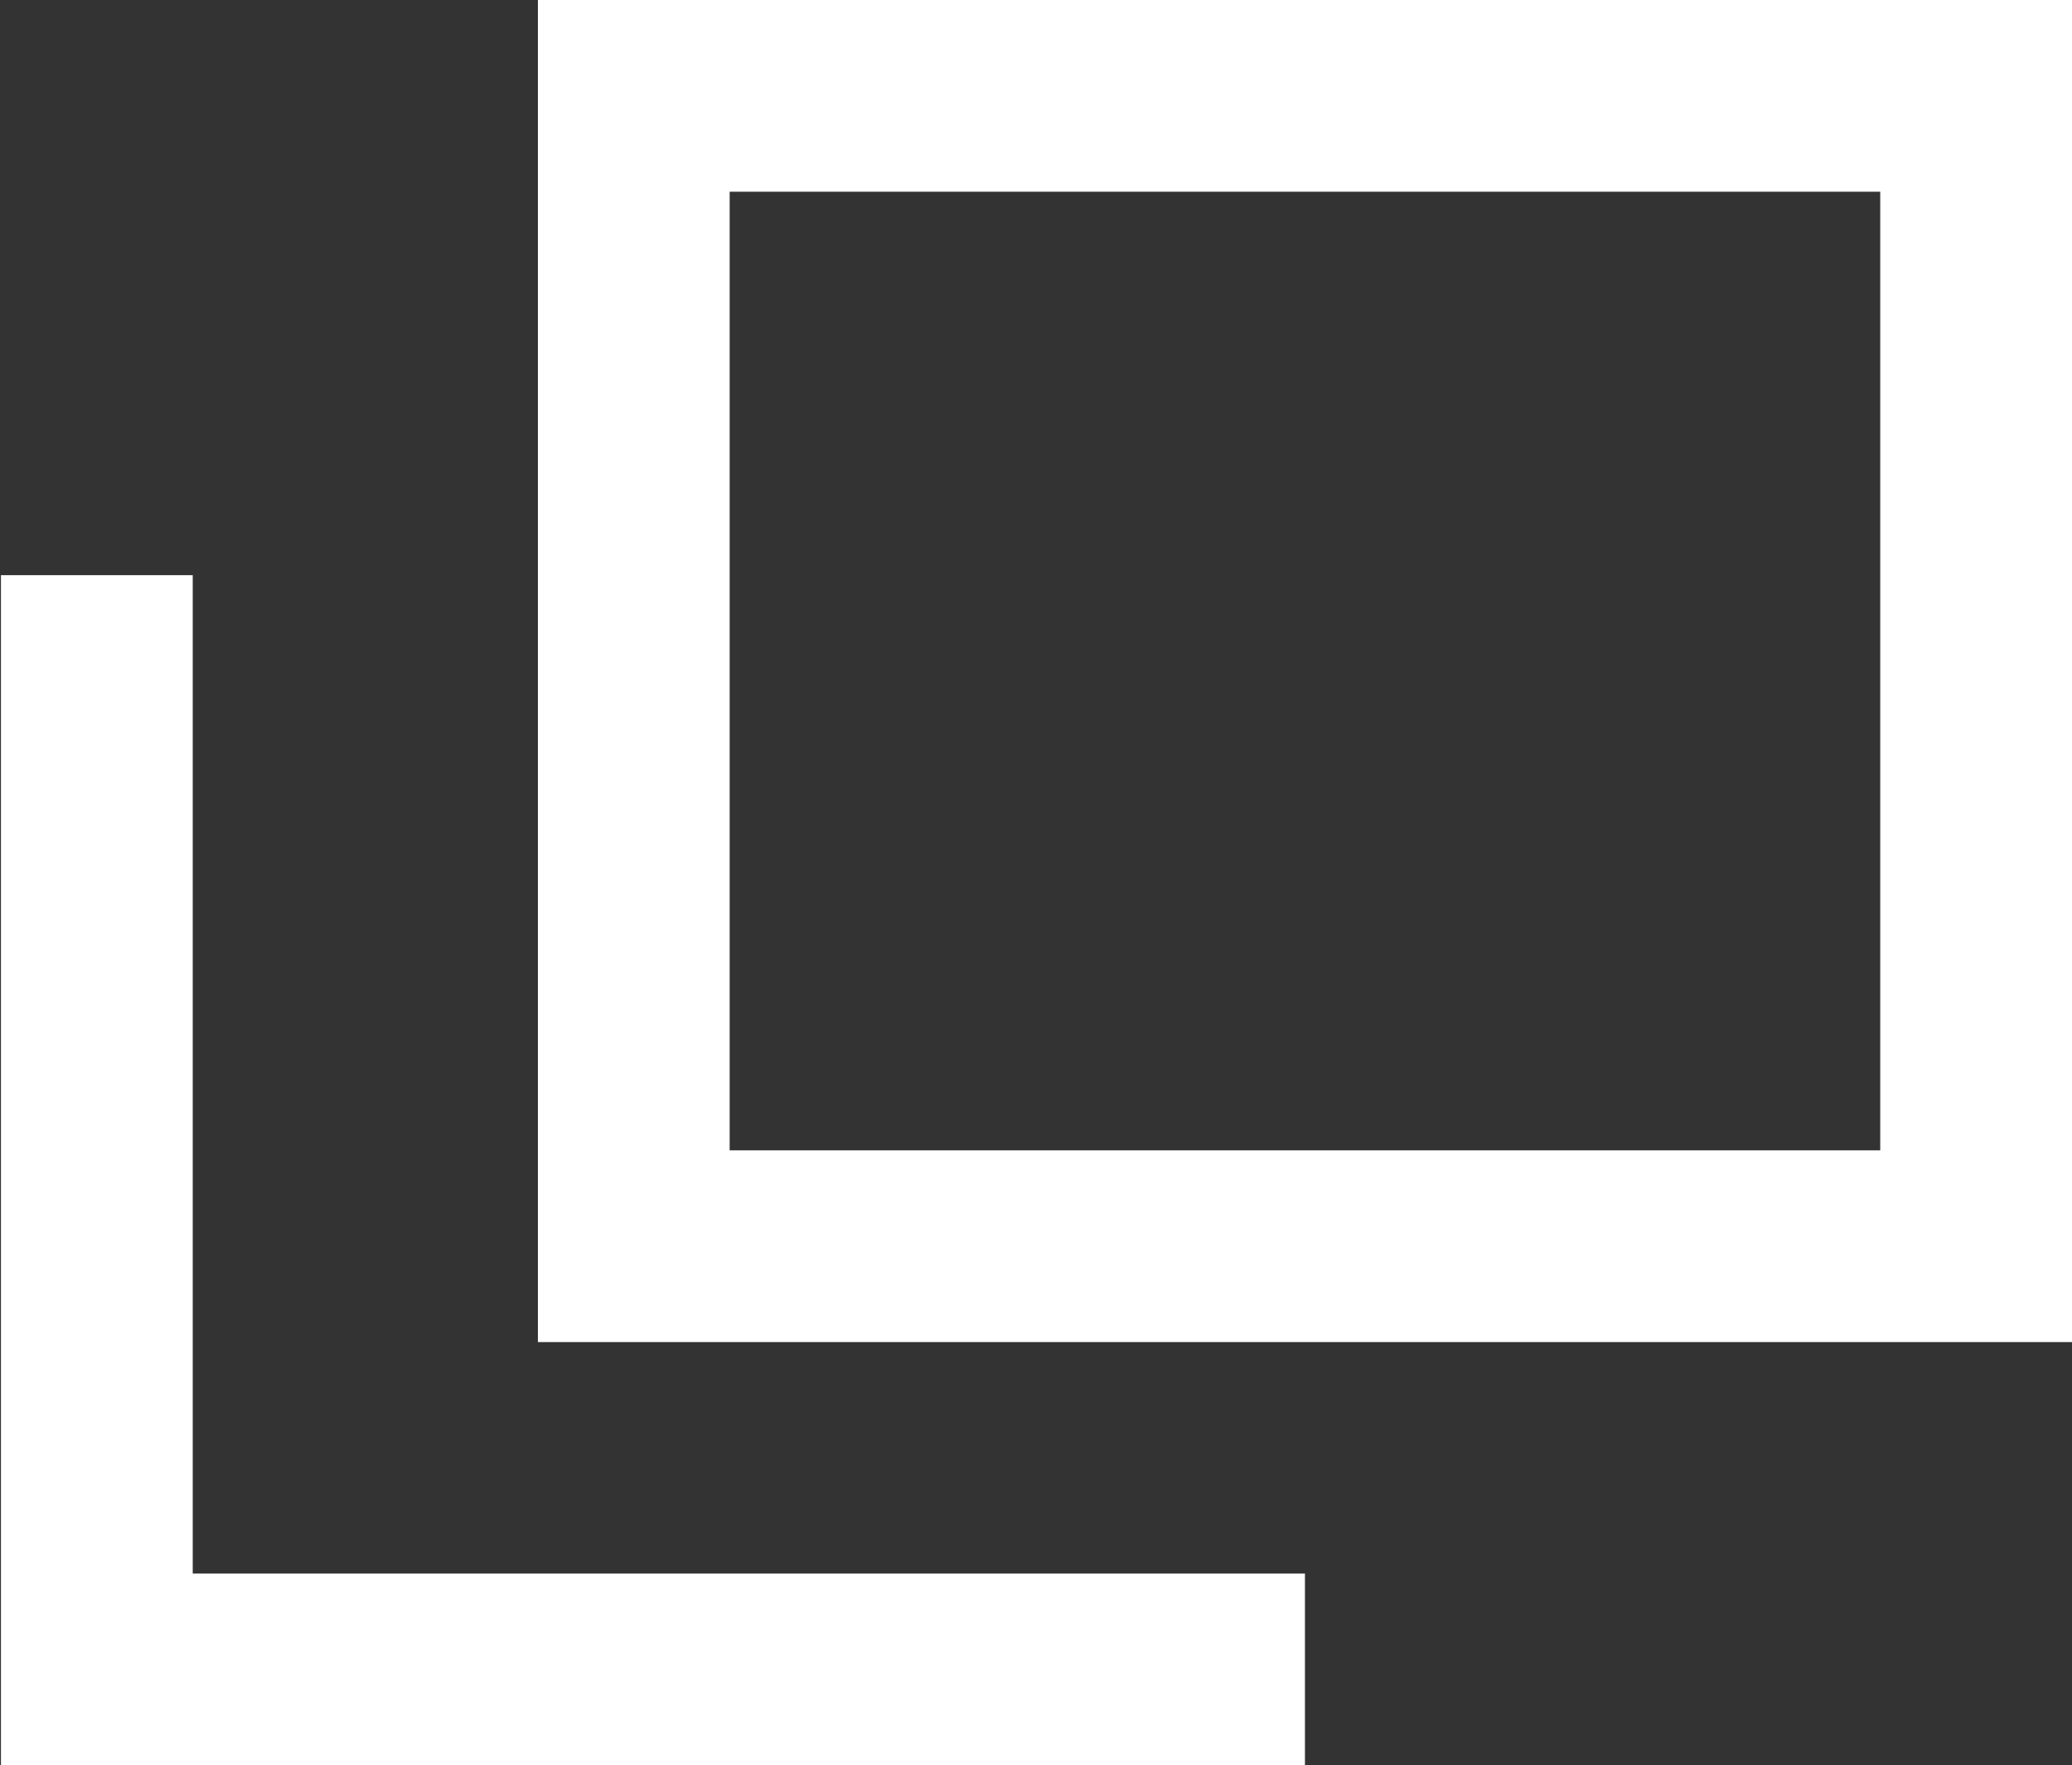
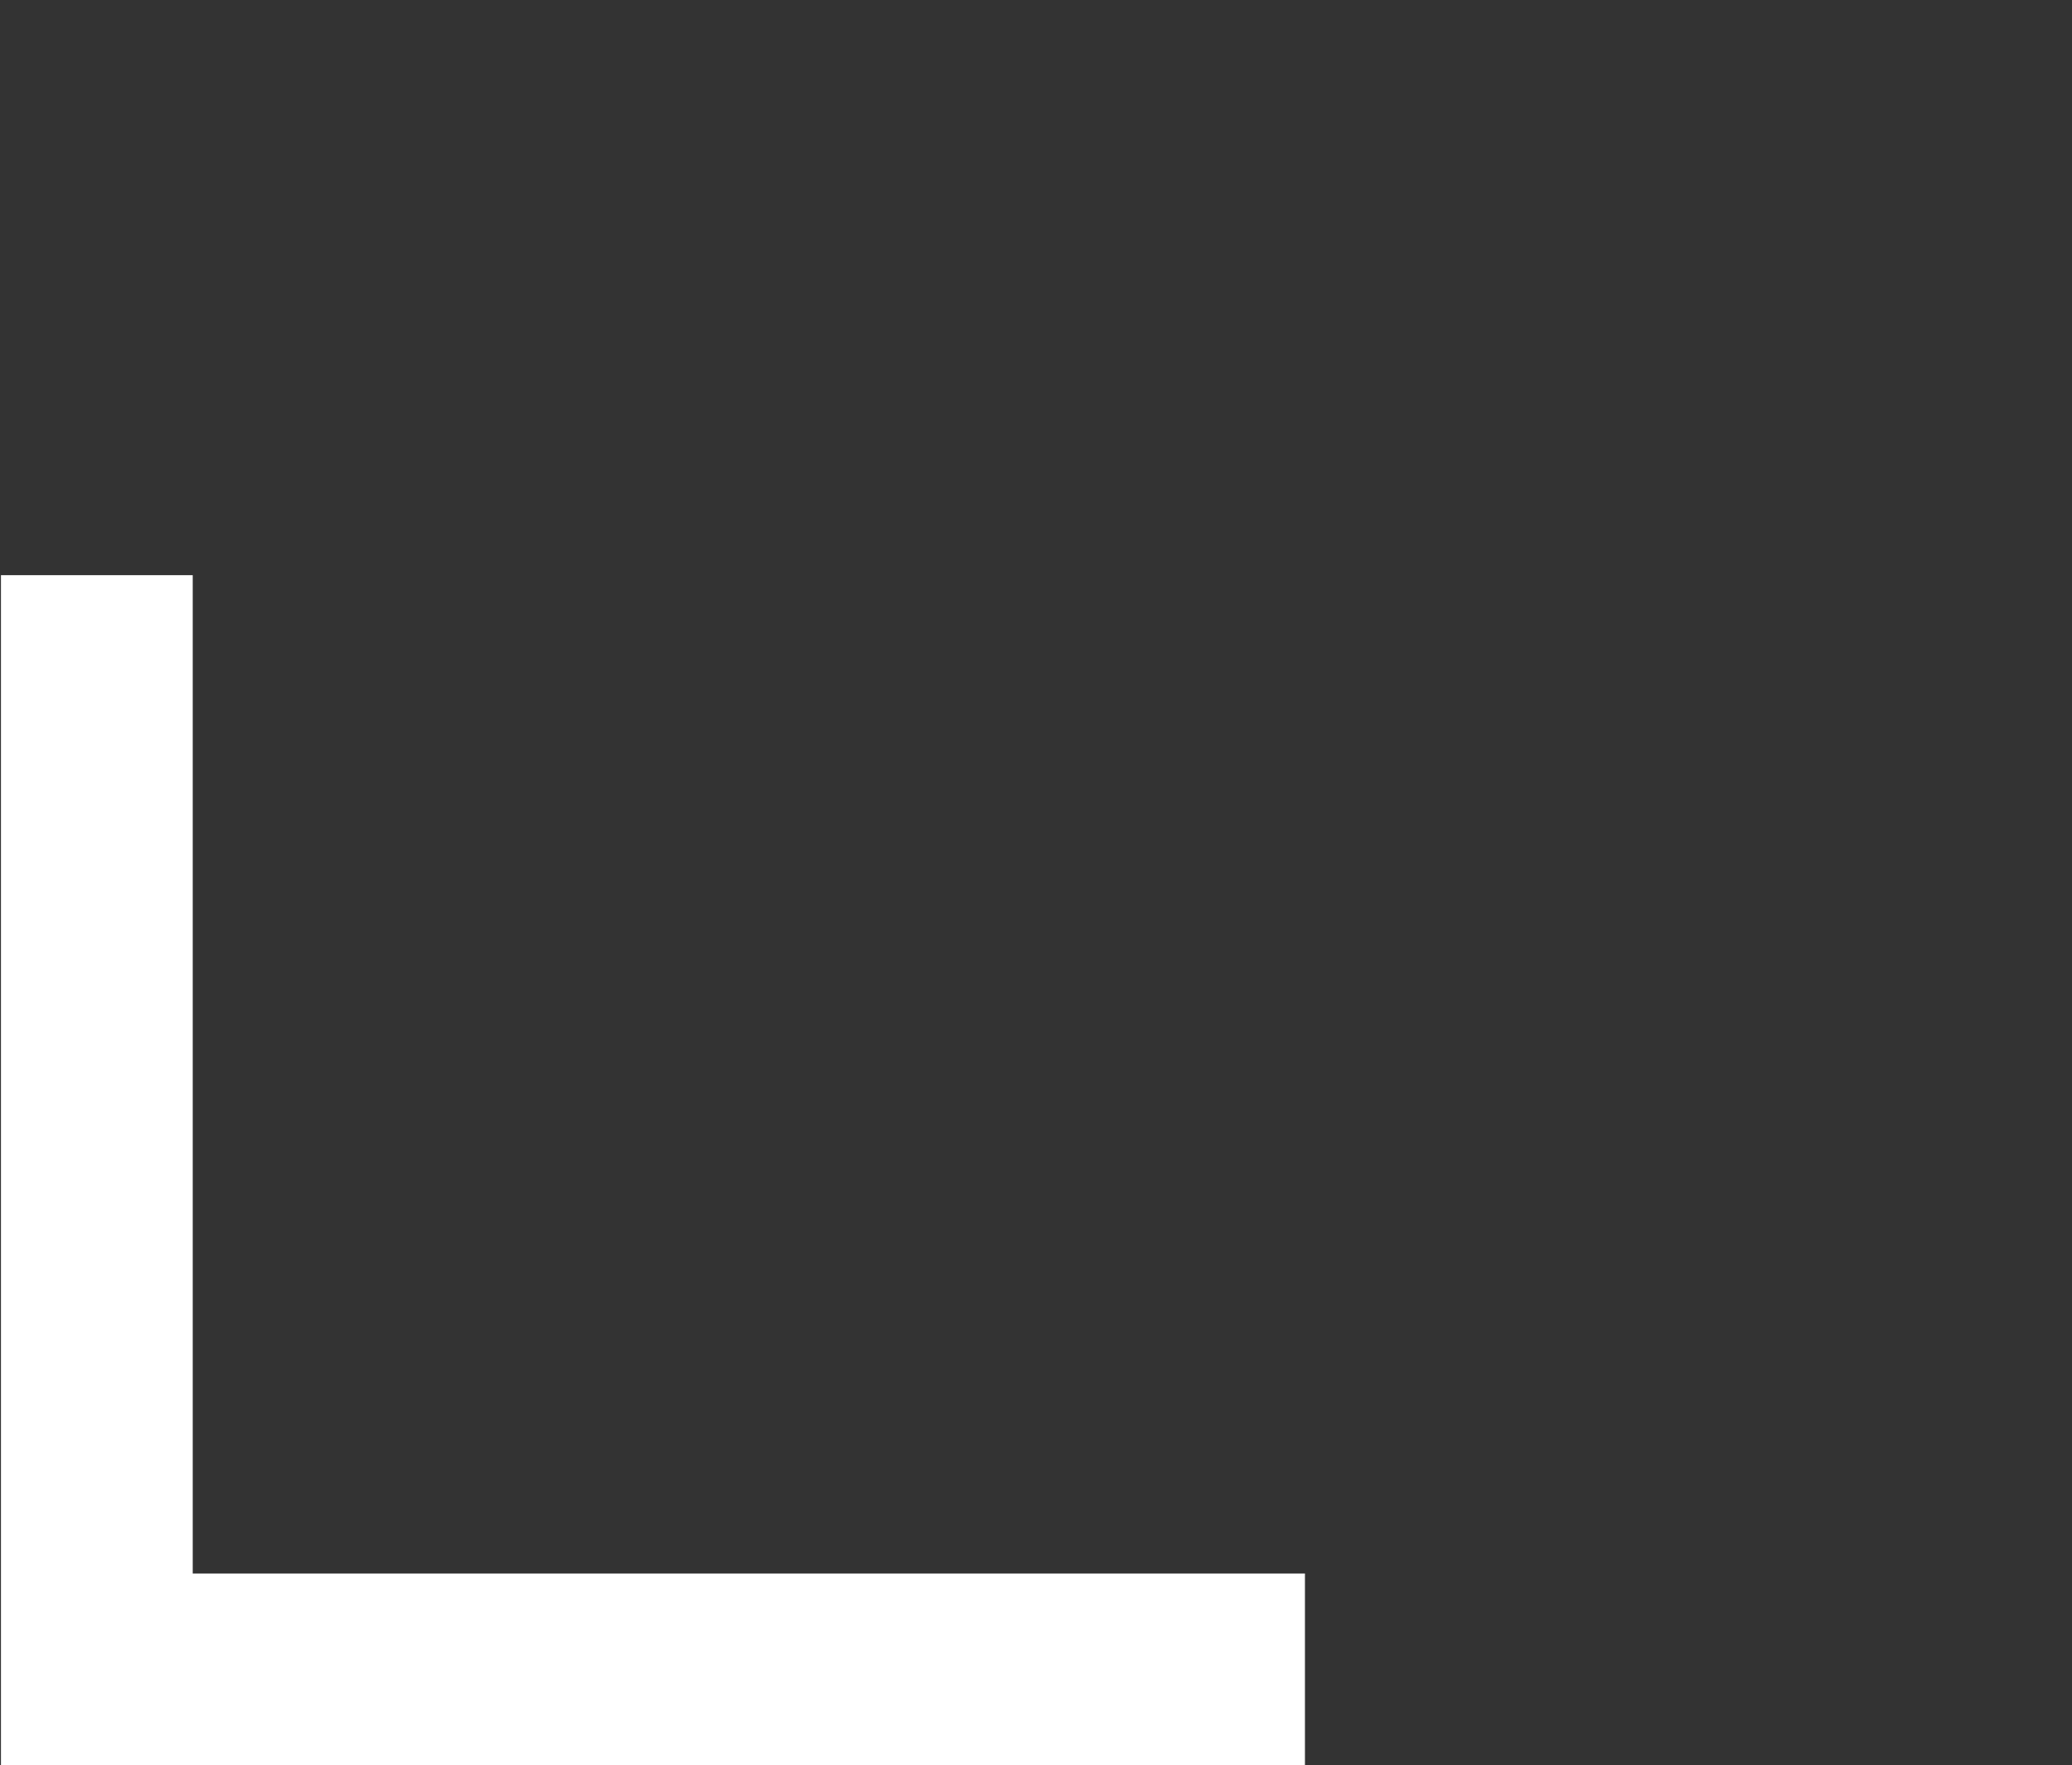
<svg xmlns="http://www.w3.org/2000/svg" width="10.805" height="9.207" viewBox="0 0 10.805 9.207">
  <rect x="0" y="0" width="10.805" height="9.207" fill="#333333" stroke="none" />
  <g fill="none" stroke="#fff">
    <g data-name="長方形 390">
-       <path d="M2.805 0h8v7h-8z" stroke="none" />
-       <path d="M3.305.5h7v6h-7z" />
-     </g>
+       </g>
    <path data-name="パス 208" d="M.505 3v5.707h6.3" />
  </g>
</svg>